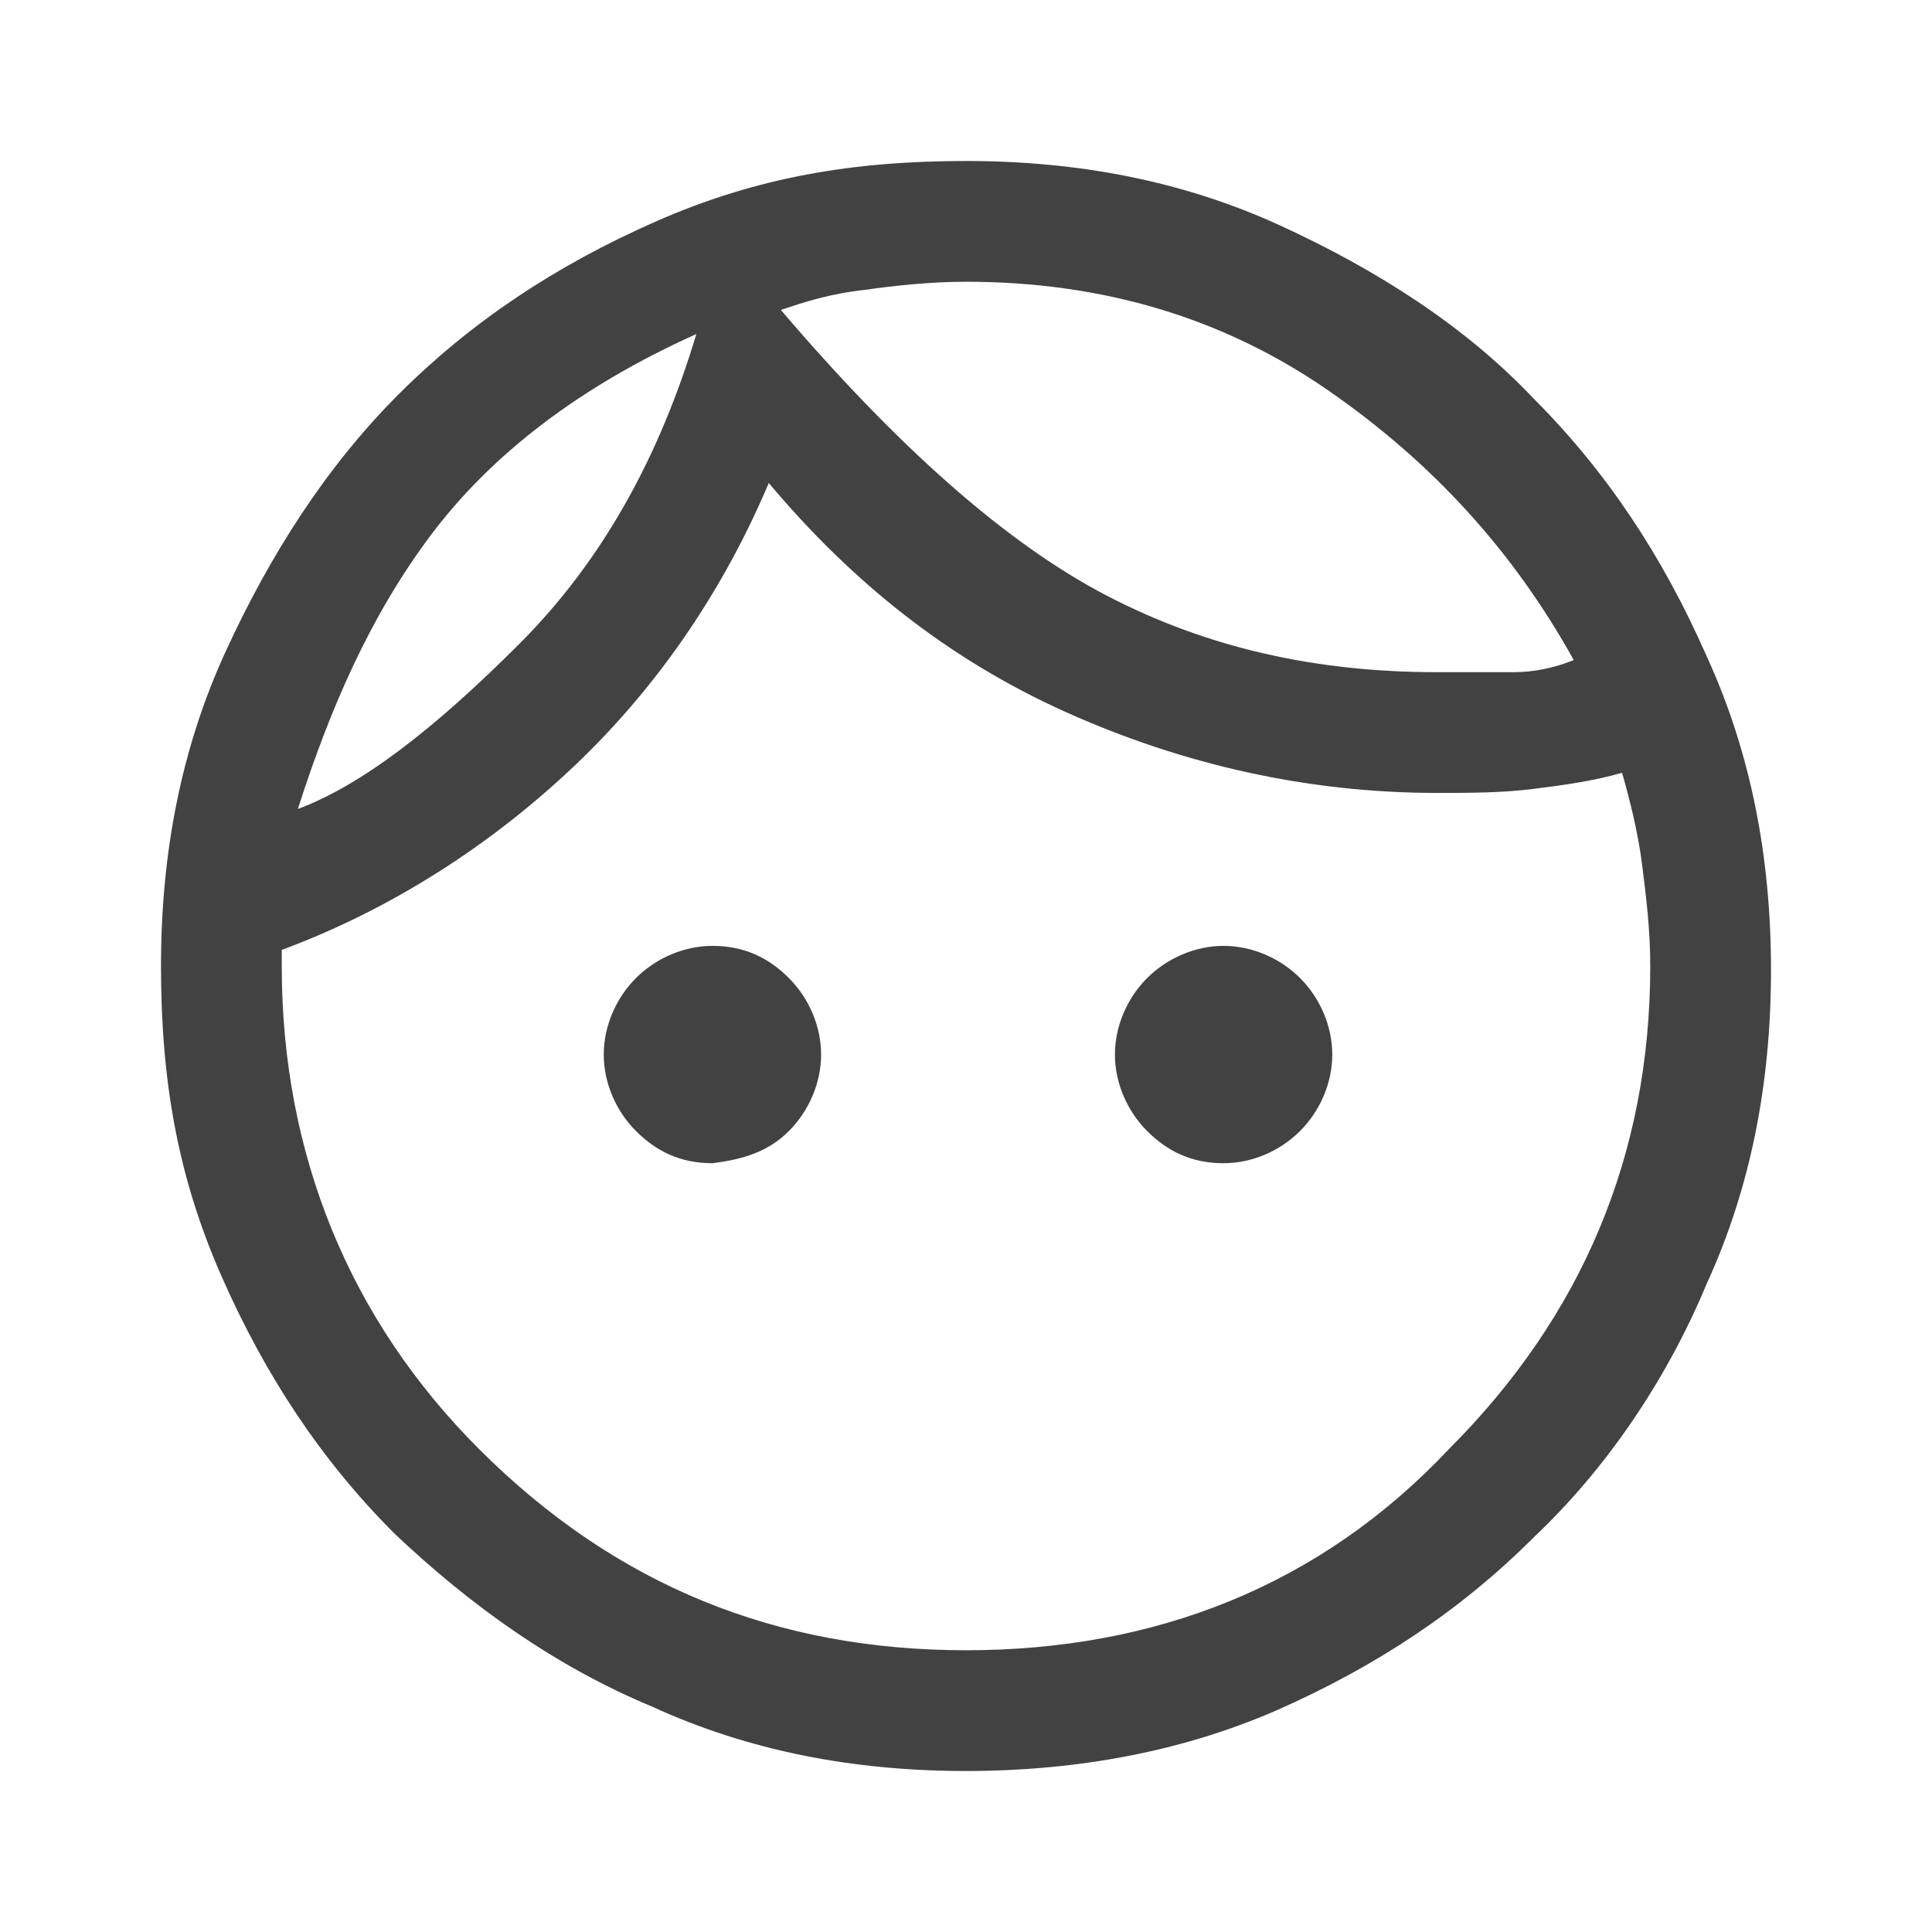
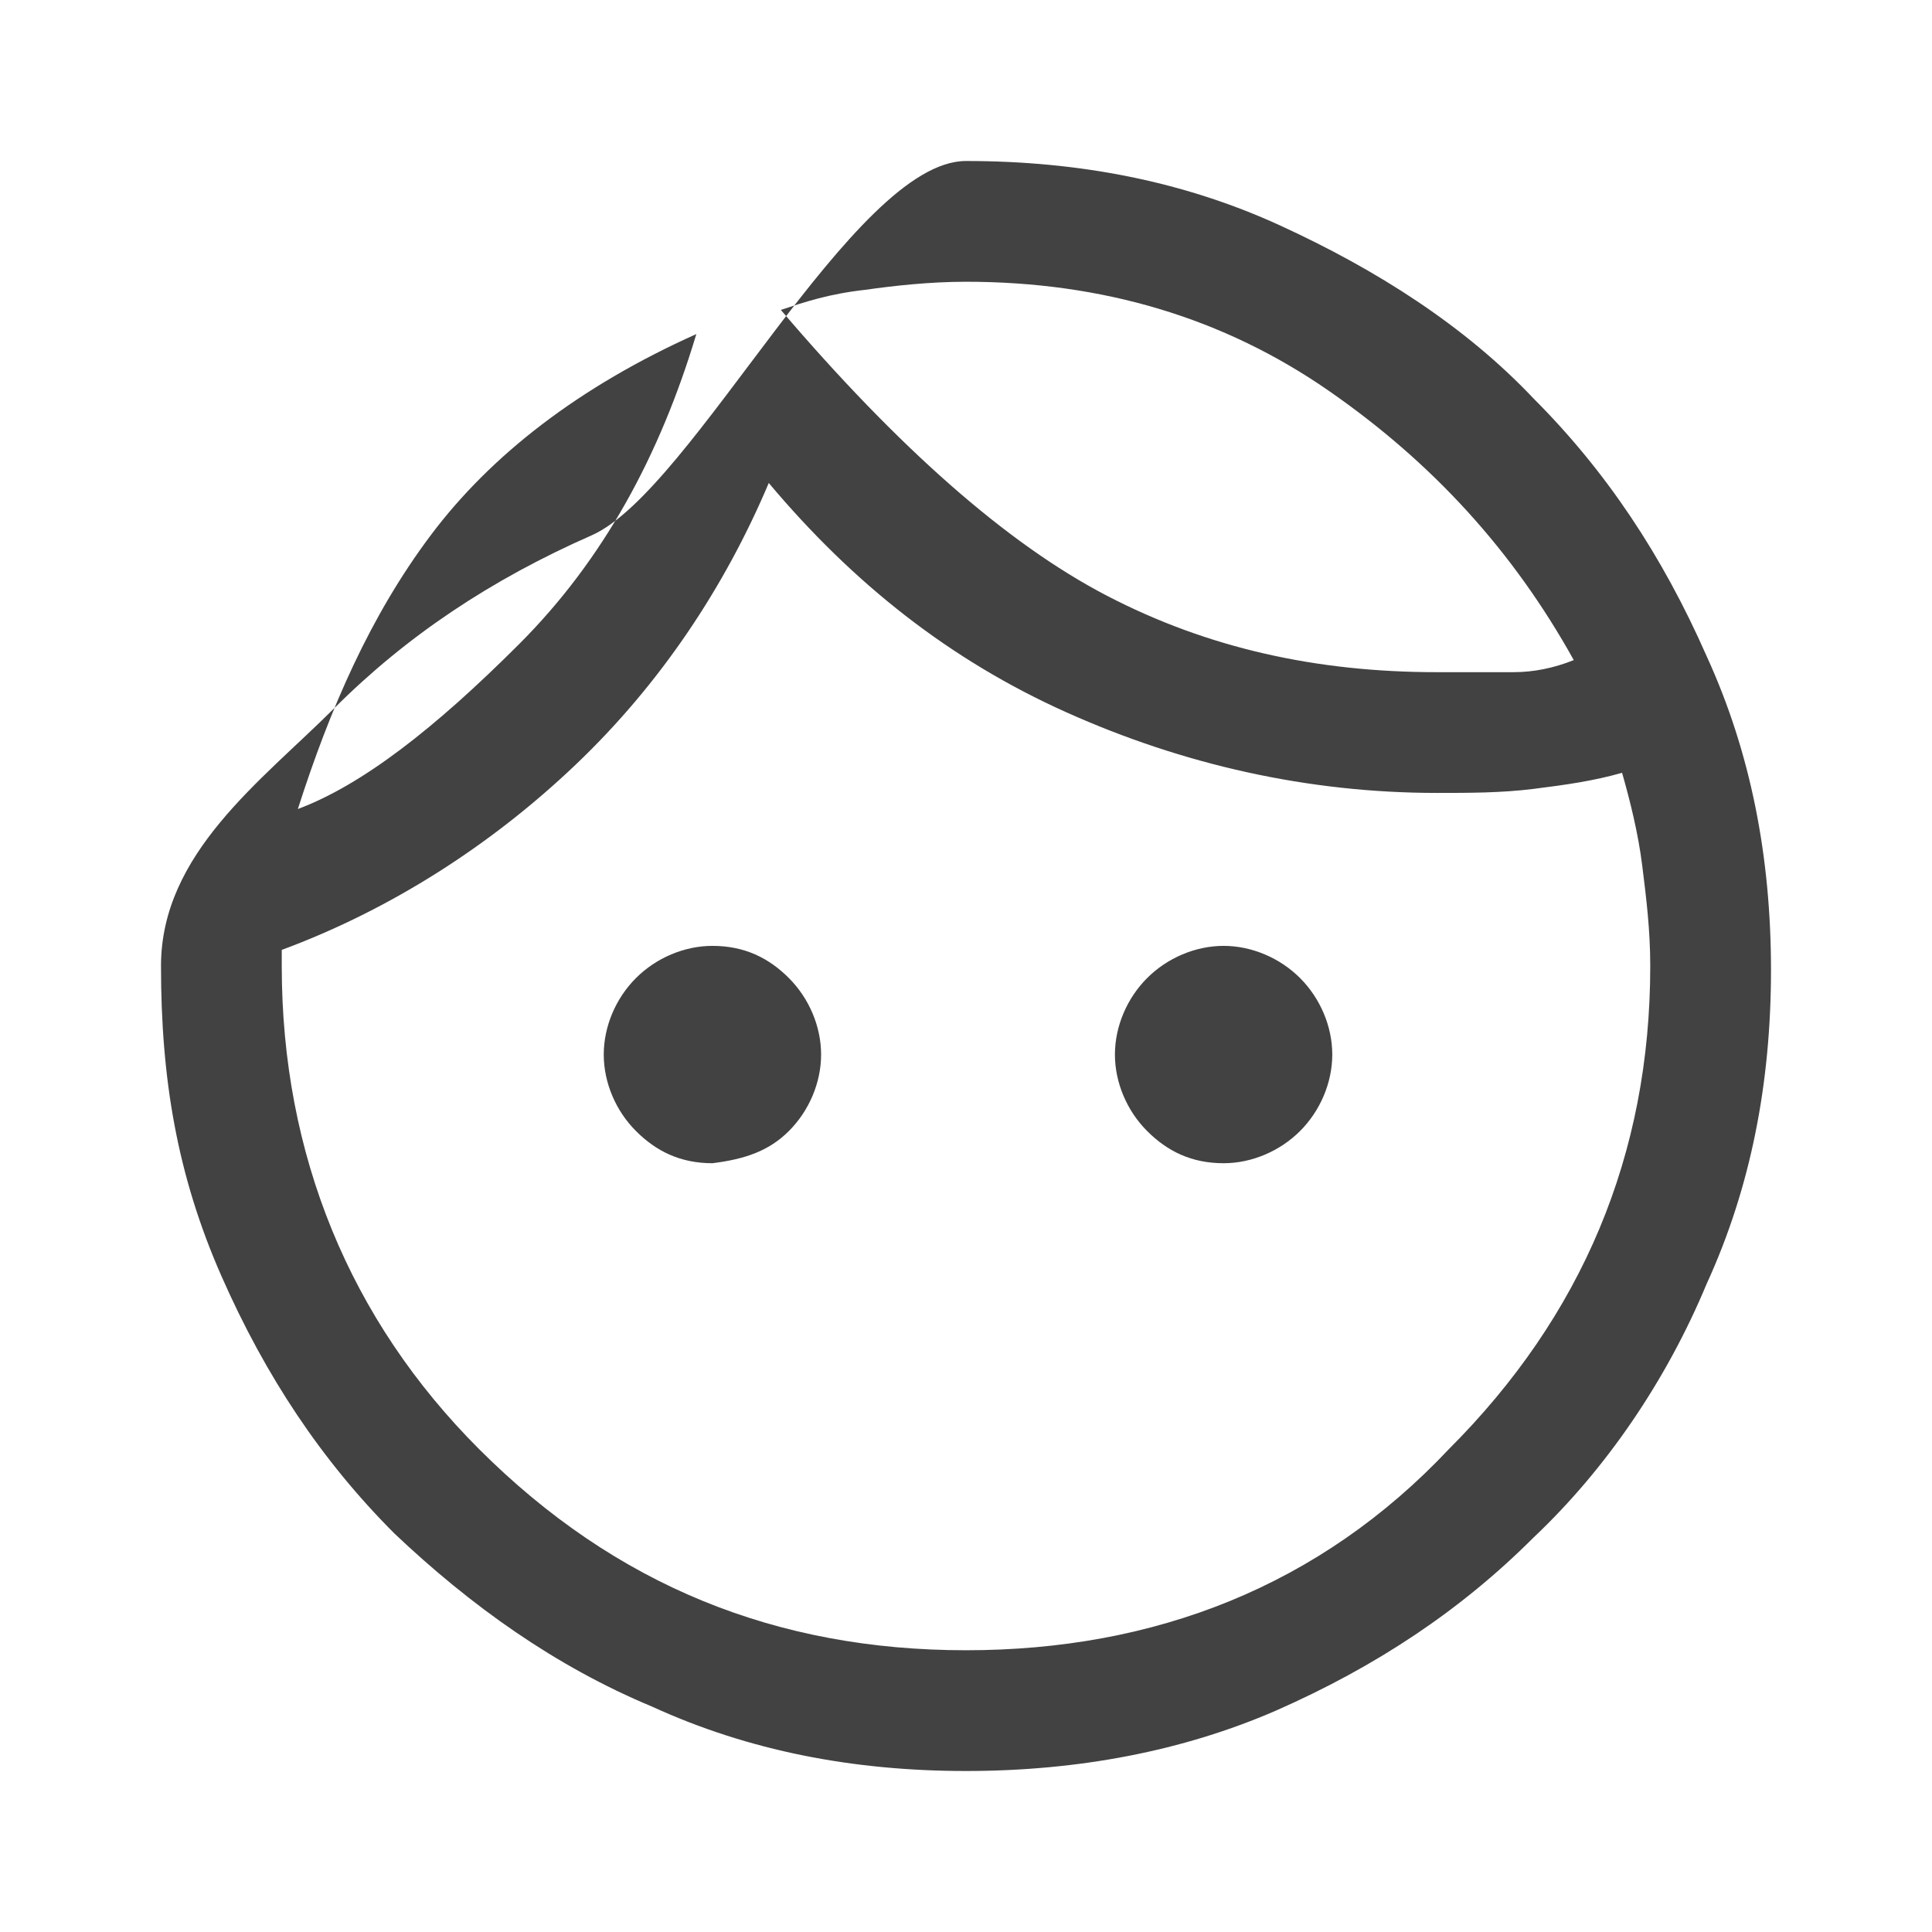
<svg xmlns="http://www.w3.org/2000/svg" version="1.1" id="Capa_1" x="0px" y="0px" viewBox="0 0 48 48" style="enable-background:new 0 0 48 48;" xml:space="preserve">
  <style type="text/css">
	.st0{fill:#424242;}
</style>
-   <path class="st0" d="M17.7,28.9c-0.8,0-1.4-0.3-1.9-0.8c-0.5-0.5-0.8-1.2-0.8-1.9s0.3-1.4,0.8-1.9c0.5-0.5,1.2-0.8,1.9-0.8  c0.8,0,1.4,0.3,1.9,0.8s0.8,1.2,0.8,1.9s-0.3,1.4-0.8,1.9S18.5,28.8,17.7,28.9z M30.4,28.9c-0.8,0-1.4-0.3-1.9-0.8s-0.8-1.2-0.8-1.9  s0.3-1.4,0.8-1.9s1.2-0.8,1.9-0.8s1.4,0.3,1.9,0.8c0.5,0.5,0.8,1.2,0.8,1.9s-0.3,1.4-0.8,1.9C31.8,28.6,31.1,28.9,30.4,28.9z M24,41  c4.7,0,8.8-1.6,12-5c3.3-3.3,5-7.3,5-12c0-0.9-0.1-1.7-0.2-2.5c-0.1-0.8-0.3-1.6-0.5-2.3c-0.7,0.2-1.4,0.3-2.2,0.4  c-0.8,0.1-1.6,0.1-2.4,0.1c-3.2,0-6.3-0.7-9.2-2s-5.3-3.2-7.4-5.7C18,14.6,16.4,17,14.3,19S9.7,22.6,7,23.6V24c0,4.7,1.7,8.8,4.9,12  C15.3,39.4,19.3,41,24,41z M24,44c-2.8,0-5.4-0.5-7.8-1.6c-2.4-1-4.5-2.5-6.4-4.3c-1.8-1.8-3.2-3.9-4.3-6.4S4,26.8,4,24  s0.5-5.4,1.6-7.8s2.5-4.6,4.3-6.4s3.9-3.2,6.4-4.3S21.2,4,24,4s5.4,0.5,7.8,1.6s4.6,2.5,6.3,4.3c1.8,1.8,3.2,3.9,4.3,6.4  c1.1,2.4,1.6,5,1.6,7.8s-0.5,5.4-1.6,7.8c-1,2.4-2.5,4.6-4.3,6.3c-1.8,1.8-3.9,3.2-6.4,4.3C29.4,43.5,26.8,44,24,44z M19.4,7.7  c2.9,3.4,5.6,5.8,8.1,7.1s5.2,1.9,8.2,1.9c0.8,0,1.4,0,1.9,0s1-0.1,1.5-0.3c-1.5-2.7-3.5-4.9-6.1-6.7C30.4,7.9,27.4,7,24,7  c-0.9,0-1.8,0.1-2.5,0.2C20.6,7.3,20,7.5,19.4,7.7z M7.4,20.1c1.6-0.6,3.4-2,5.5-4.1s3.5-4.7,4.4-7.7c-2.9,1.3-5.1,3-6.6,5  S8.2,17.6,7.4,20.1z" />
+   <path class="st0" d="M17.7,28.9c-0.8,0-1.4-0.3-1.9-0.8c-0.5-0.5-0.8-1.2-0.8-1.9s0.3-1.4,0.8-1.9c0.5-0.5,1.2-0.8,1.9-0.8  c0.8,0,1.4,0.3,1.9,0.8s0.8,1.2,0.8,1.9s-0.3,1.4-0.8,1.9S18.5,28.8,17.7,28.9z M30.4,28.9c-0.8,0-1.4-0.3-1.9-0.8s-0.8-1.2-0.8-1.9  s0.3-1.4,0.8-1.9s1.2-0.8,1.9-0.8s1.4,0.3,1.9,0.8c0.5,0.5,0.8,1.2,0.8,1.9s-0.3,1.4-0.8,1.9C31.8,28.6,31.1,28.9,30.4,28.9z M24,41  c4.7,0,8.8-1.6,12-5c3.3-3.3,5-7.3,5-12c0-0.9-0.1-1.7-0.2-2.5c-0.1-0.8-0.3-1.6-0.5-2.3c-0.7,0.2-1.4,0.3-2.2,0.4  c-0.8,0.1-1.6,0.1-2.4,0.1c-3.2,0-6.3-0.7-9.2-2s-5.3-3.2-7.4-5.7C18,14.6,16.4,17,14.3,19S9.7,22.6,7,23.6V24c0,4.7,1.7,8.8,4.9,12  C15.3,39.4,19.3,41,24,41z M24,44c-2.8,0-5.4-0.5-7.8-1.6c-2.4-1-4.5-2.5-6.4-4.3c-1.8-1.8-3.2-3.9-4.3-6.4S4,26.8,4,24  s2.5-4.6,4.3-6.4s3.9-3.2,6.4-4.3S21.2,4,24,4s5.4,0.5,7.8,1.6s4.6,2.5,6.3,4.3c1.8,1.8,3.2,3.9,4.3,6.4  c1.1,2.4,1.6,5,1.6,7.8s-0.5,5.4-1.6,7.8c-1,2.4-2.5,4.6-4.3,6.3c-1.8,1.8-3.9,3.2-6.4,4.3C29.4,43.5,26.8,44,24,44z M19.4,7.7  c2.9,3.4,5.6,5.8,8.1,7.1s5.2,1.9,8.2,1.9c0.8,0,1.4,0,1.9,0s1-0.1,1.5-0.3c-1.5-2.7-3.5-4.9-6.1-6.7C30.4,7.9,27.4,7,24,7  c-0.9,0-1.8,0.1-2.5,0.2C20.6,7.3,20,7.5,19.4,7.7z M7.4,20.1c1.6-0.6,3.4-2,5.5-4.1s3.5-4.7,4.4-7.7c-2.9,1.3-5.1,3-6.6,5  S8.2,17.6,7.4,20.1z" />
</svg>